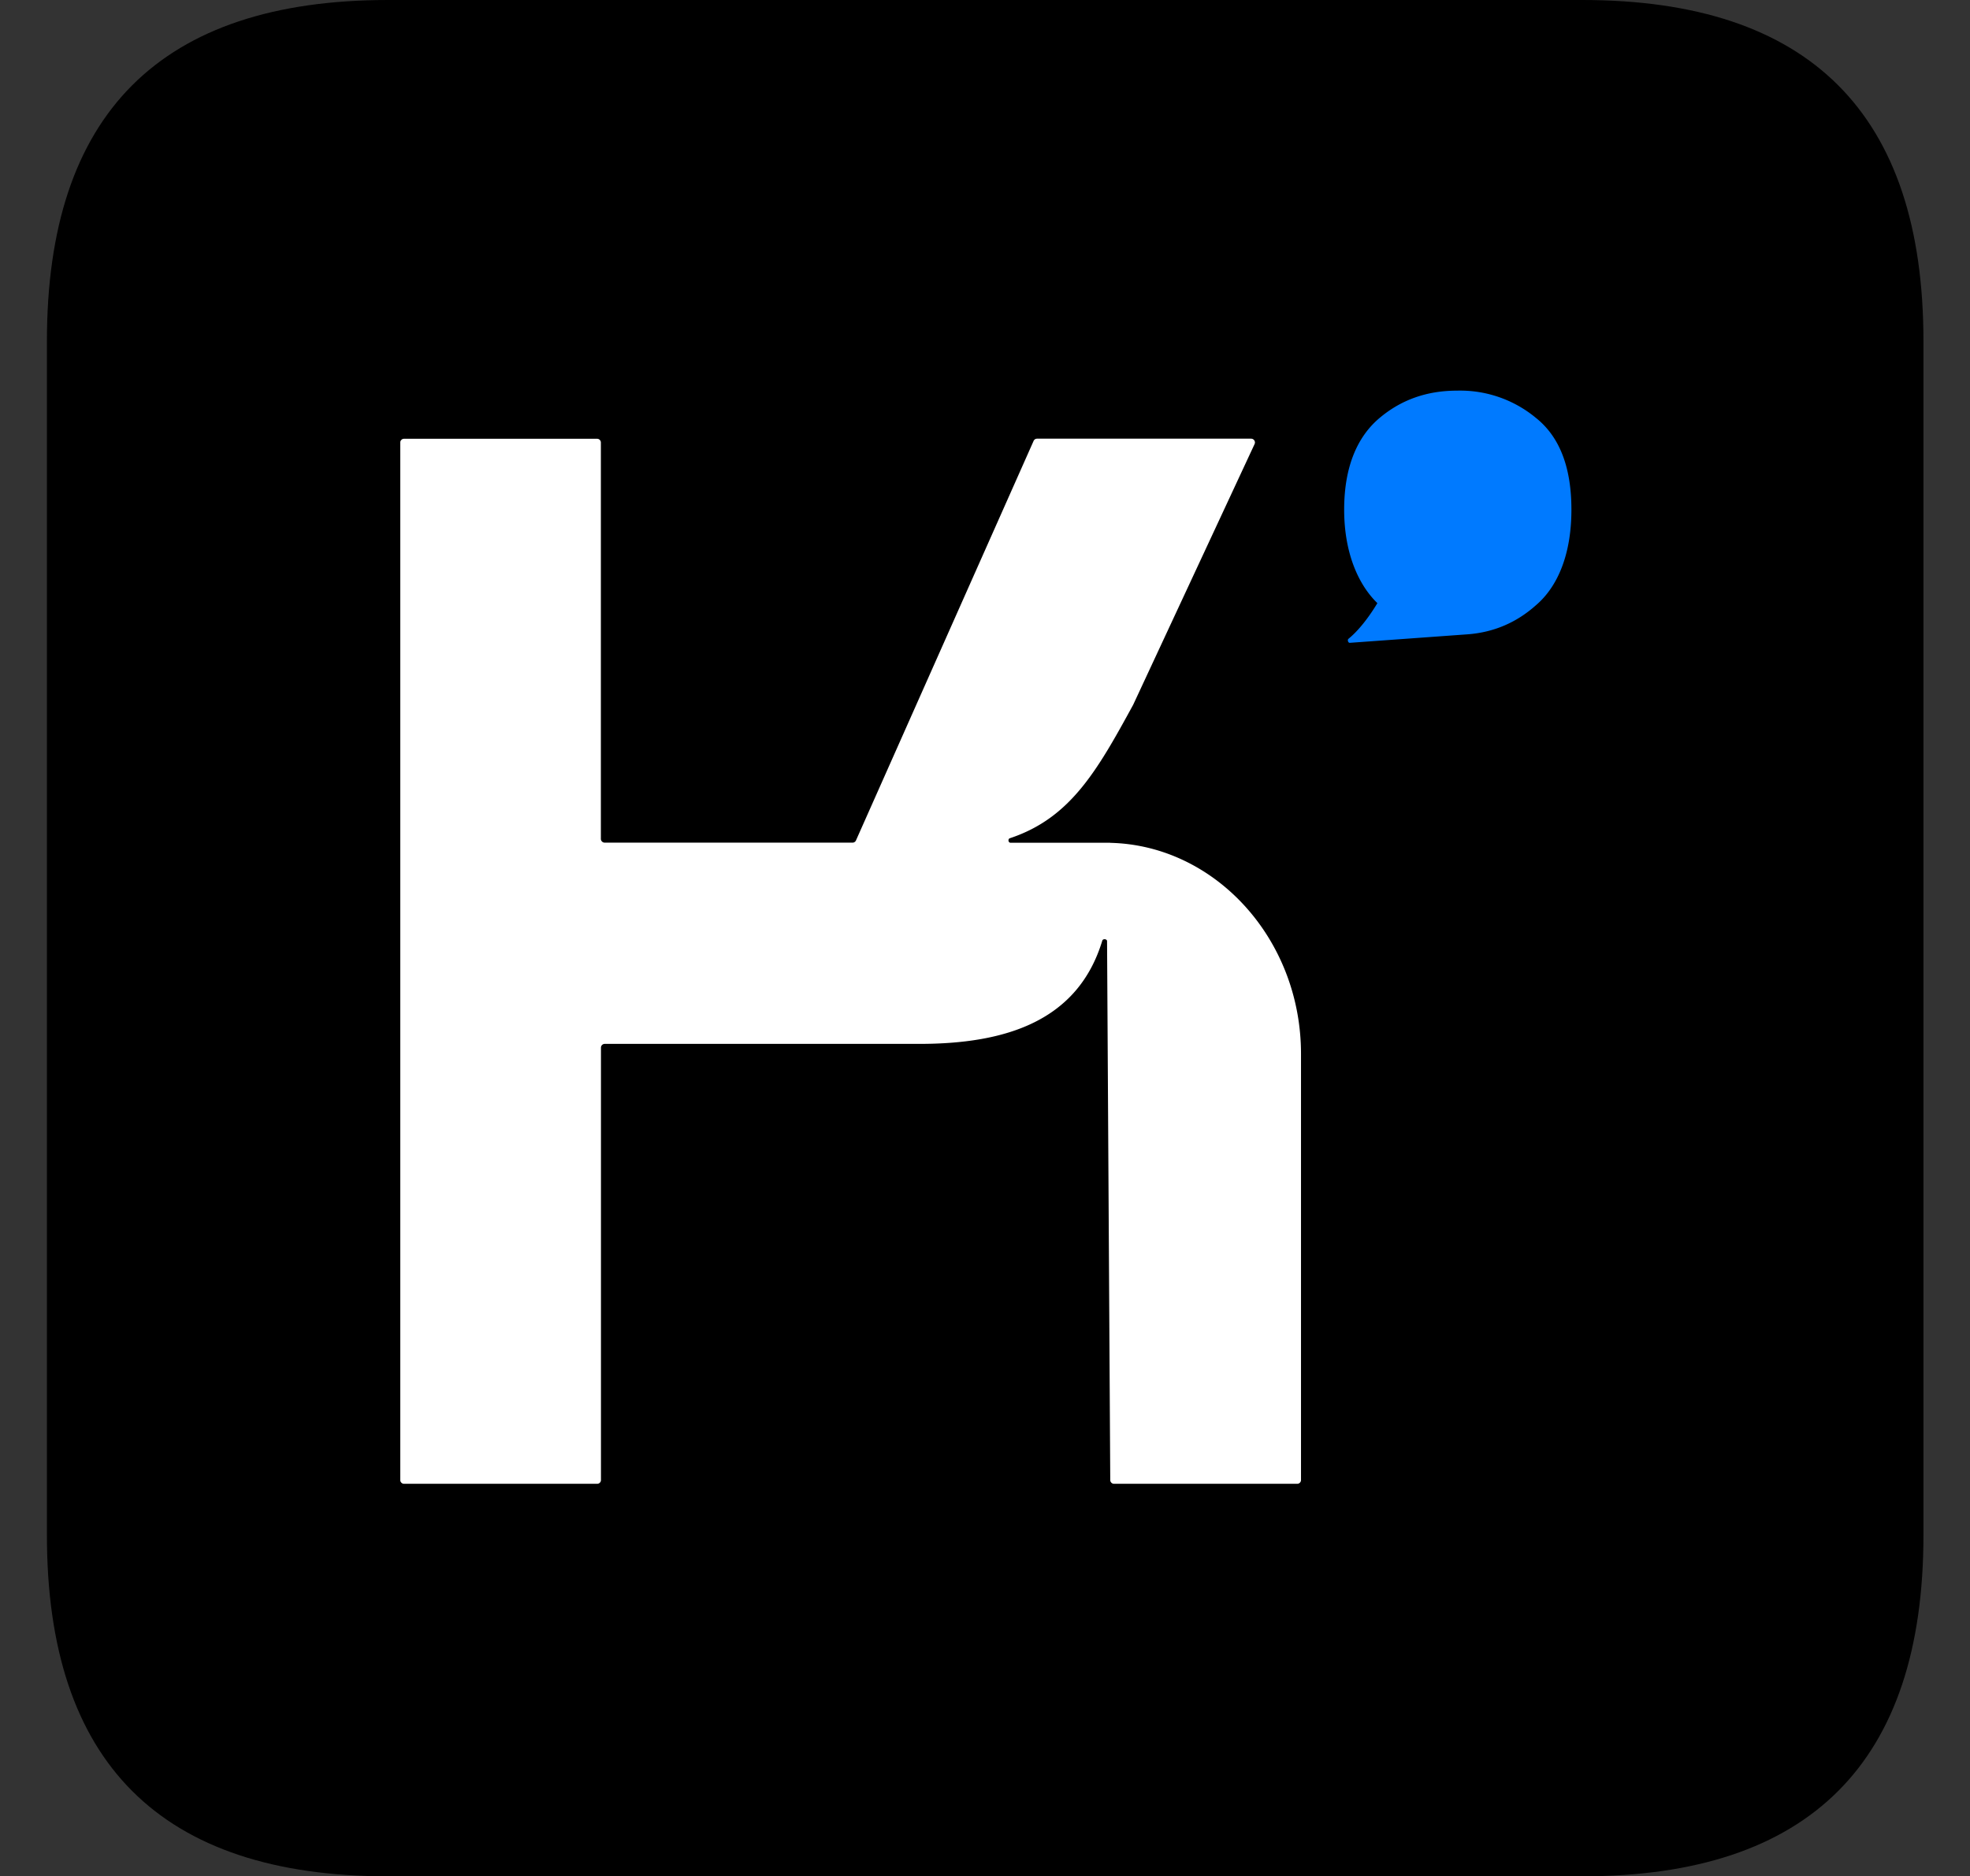
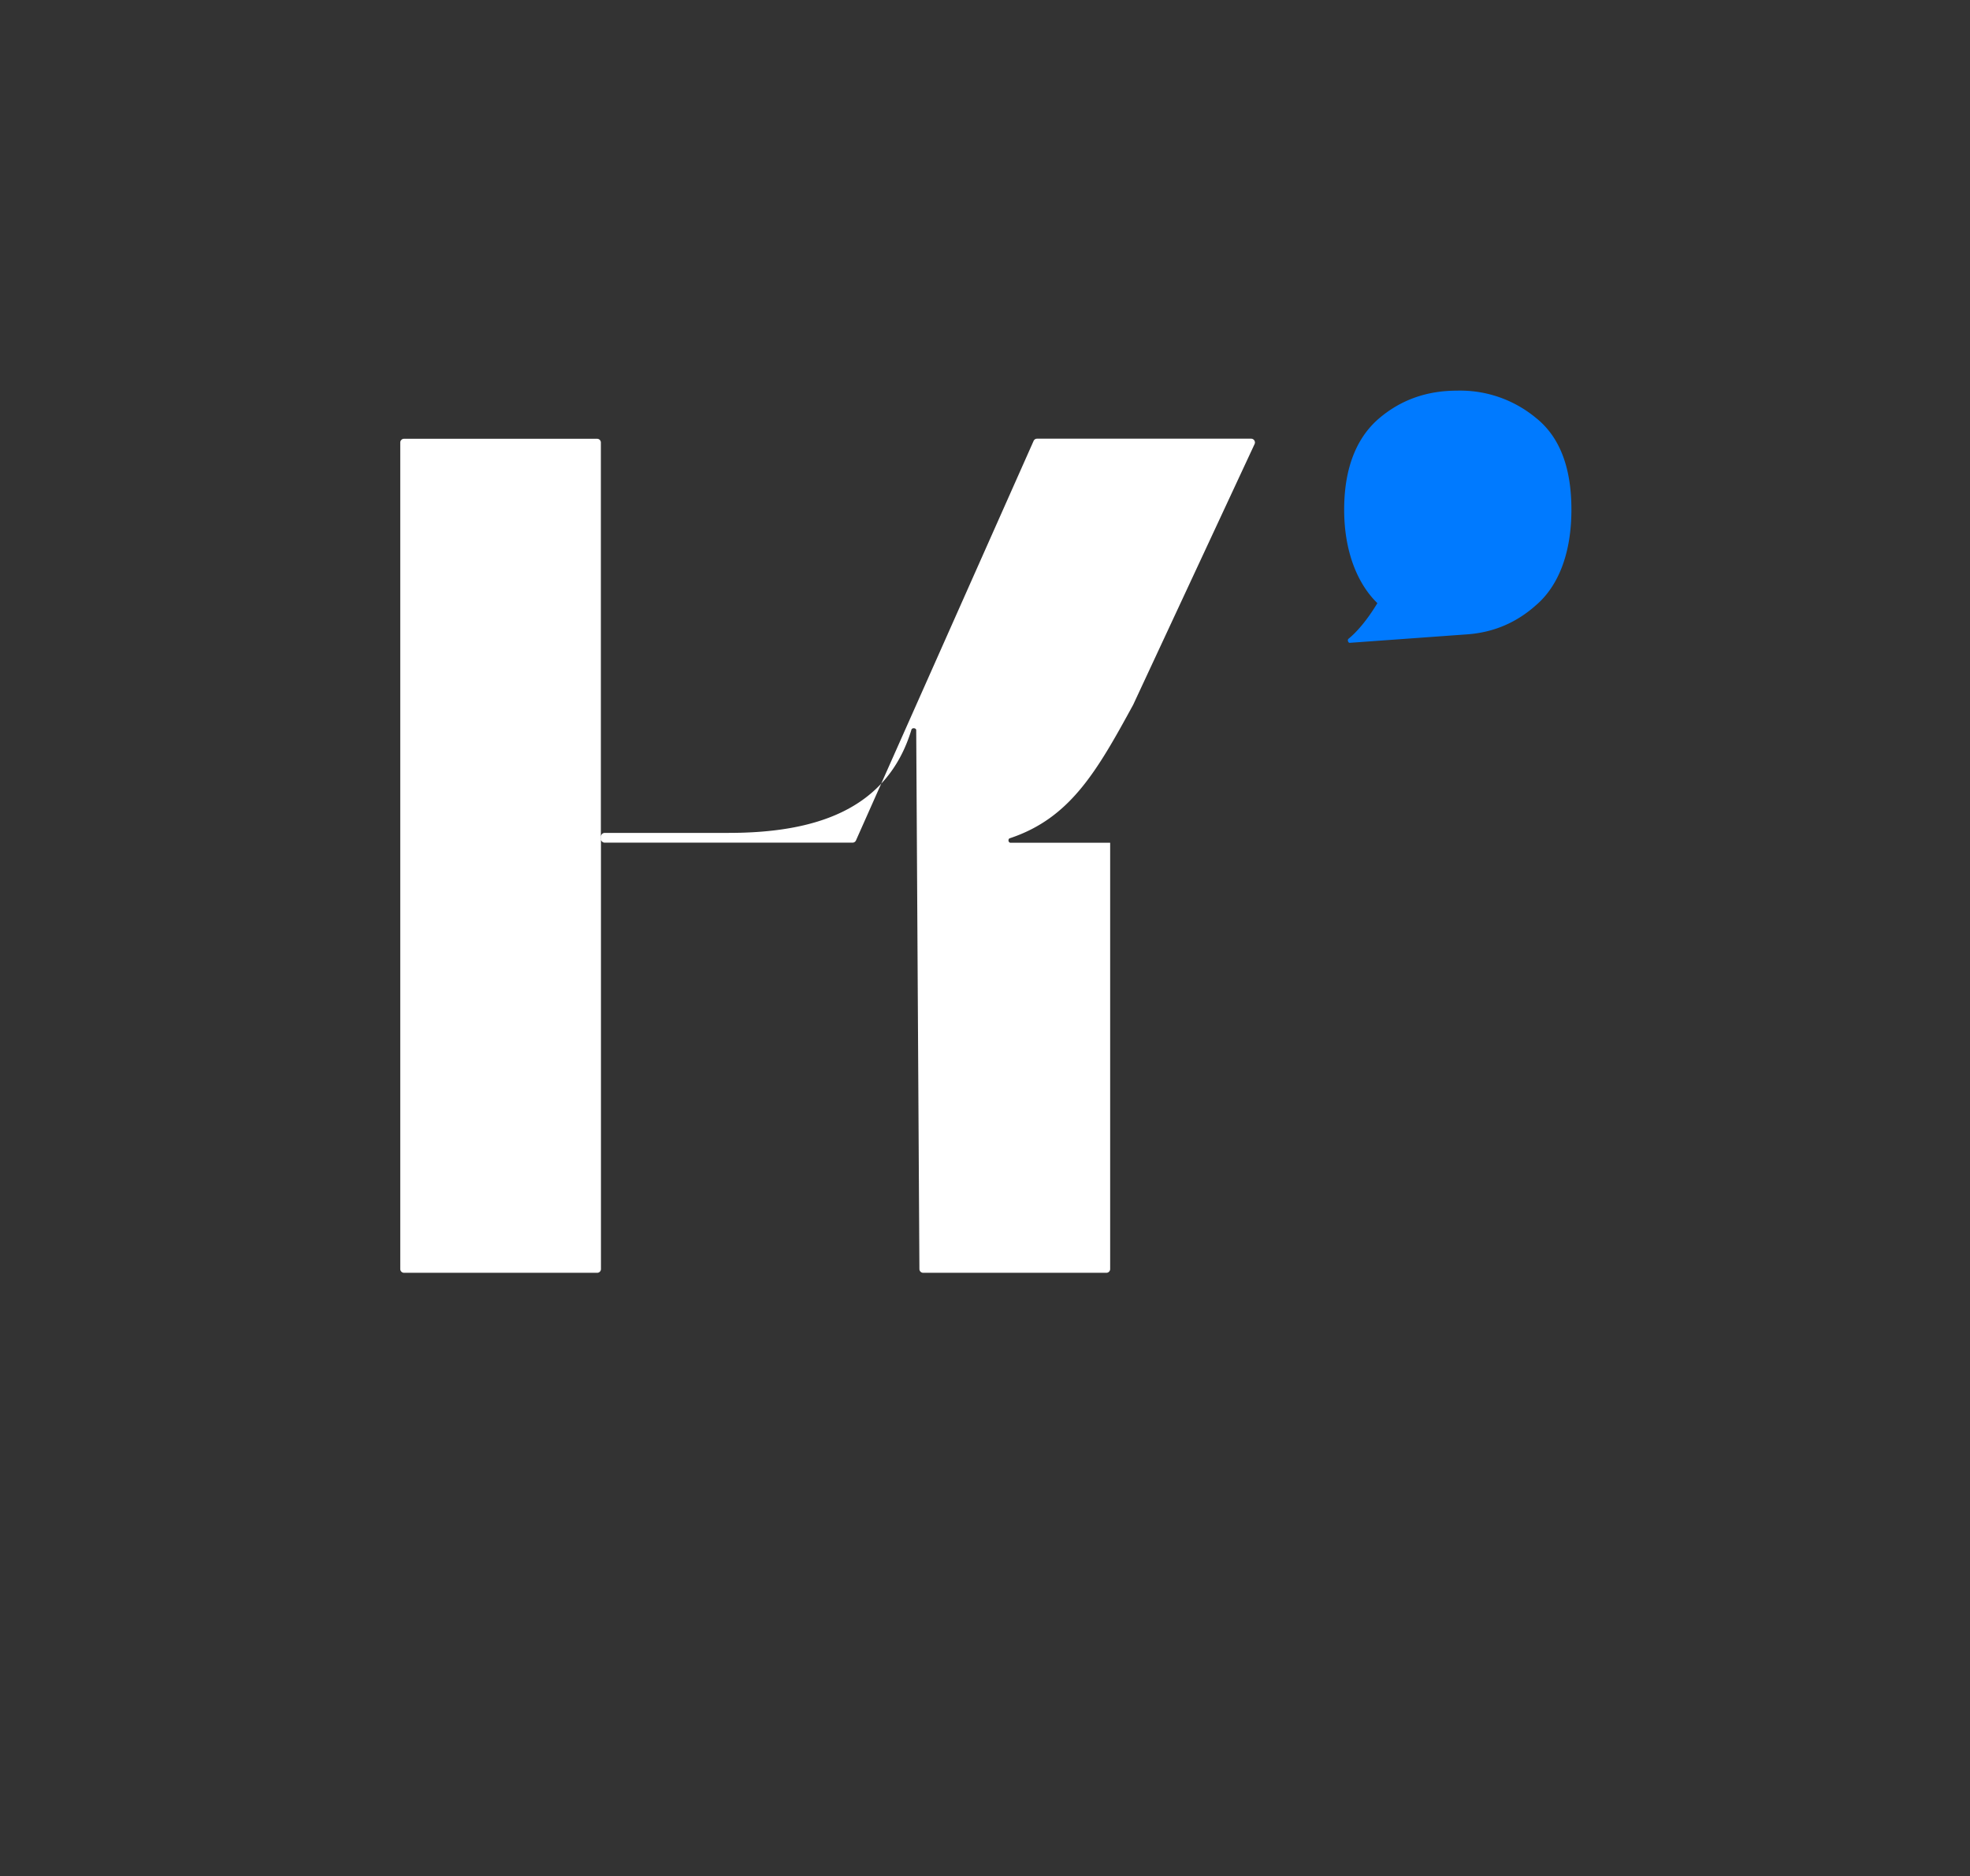
<svg xmlns="http://www.w3.org/2000/svg" t="1752286217628" class="icon" viewBox="0 0 1075 1024" version="1.1" p-id="8361" width="209.961" height="200">
  <rect x="0" y="0" width="1075" height="1024" fill="#333333" stroke="none" />
-   <path d="M1049.6 0m0 186.163l0 651.674q0 186.163-186.163 186.163l-651.674 0q-186.163 0-186.163-186.163l0-651.674q0-186.163 186.163-186.163l651.674 0q186.163 0 186.163 186.163Z" fill="#000000" p-id="8362" />
-   <path d="M605.798 459.981c57.139 1.28 104.141 52.326 104.141 115.149v232.55a2.048 2.048 0 0 1-2.048 2.099h-99.994a2.048 2.048 0 0 1-2.048-2.048l-1.741-294.093c0-1.229-2.253-1.485-2.611-0.256-13.312 43.93-52.736 56.32-99.84 56.32H329.984a2.048 2.048 0 0 0-2.048 2.048v235.93a2.048 2.048 0 0 1-2.099 2.099H220.467a2.048 2.048 0 0 1-2.048-2.048V241.51a2.048 2.048 0 0 1 2.048-2.048h105.37a2.048 2.048 0 0 1 2.048 2.048v216.32c0 1.126 0.973 2.048 2.099 2.048h135.219a2.048 2.048 0 0 0 1.894-1.229l96.922-218.01a2.048 2.048 0 0 1 1.894-1.229h116.787c1.536 0 2.56 1.587 1.894 2.97l-66.253 142.285c-19.763 36.198-34.304 61.85-67.277 72.806-1.178 0.358-0.922 2.458 0.358 2.458h54.374z" fill="#FFFFFF" p-id="8363" />
+   <path d="M605.798 459.981v232.55a2.048 2.048 0 0 1-2.048 2.099h-99.994a2.048 2.048 0 0 1-2.048-2.048l-1.741-294.093c0-1.229-2.253-1.485-2.611-0.256-13.312 43.93-52.736 56.32-99.84 56.32H329.984a2.048 2.048 0 0 0-2.048 2.048v235.93a2.048 2.048 0 0 1-2.099 2.099H220.467a2.048 2.048 0 0 1-2.048-2.048V241.51a2.048 2.048 0 0 1 2.048-2.048h105.37a2.048 2.048 0 0 1 2.048 2.048v216.32c0 1.126 0.973 2.048 2.099 2.048h135.219a2.048 2.048 0 0 0 1.894-1.229l96.922-218.01a2.048 2.048 0 0 1 1.894-1.229h116.787c1.536 0 2.56 1.587 1.894 2.97l-66.253 142.285c-19.763 36.198-34.304 61.85-67.277 72.806-1.178 0.358-0.922 2.458 0.358 2.458h54.374z" fill="#FFFFFF" p-id="8363" />
  <path d="M752.947 227.994c-11.776 9.83-19.456 25.907-19.456 50.176 0 22.784 7.27 40.448 18.125 50.995-5.632 9.37-11.418 15.974-15.77 19.456-0.717 0.614-0.205 2.253 0.717 2.202l64.512-4.659c14.336-1.126 26.624-6.554 36.966-15.77 12.39-10.496 19.456-28.57 19.456-52.224 0-24.269-7.066-40.346-19.456-50.176a64.717 64.717 0 0 0-43.008-14.797c-16.384 0-30.362 4.966-42.086 14.797z" fill="#007AFF" p-id="8364" />
</svg>